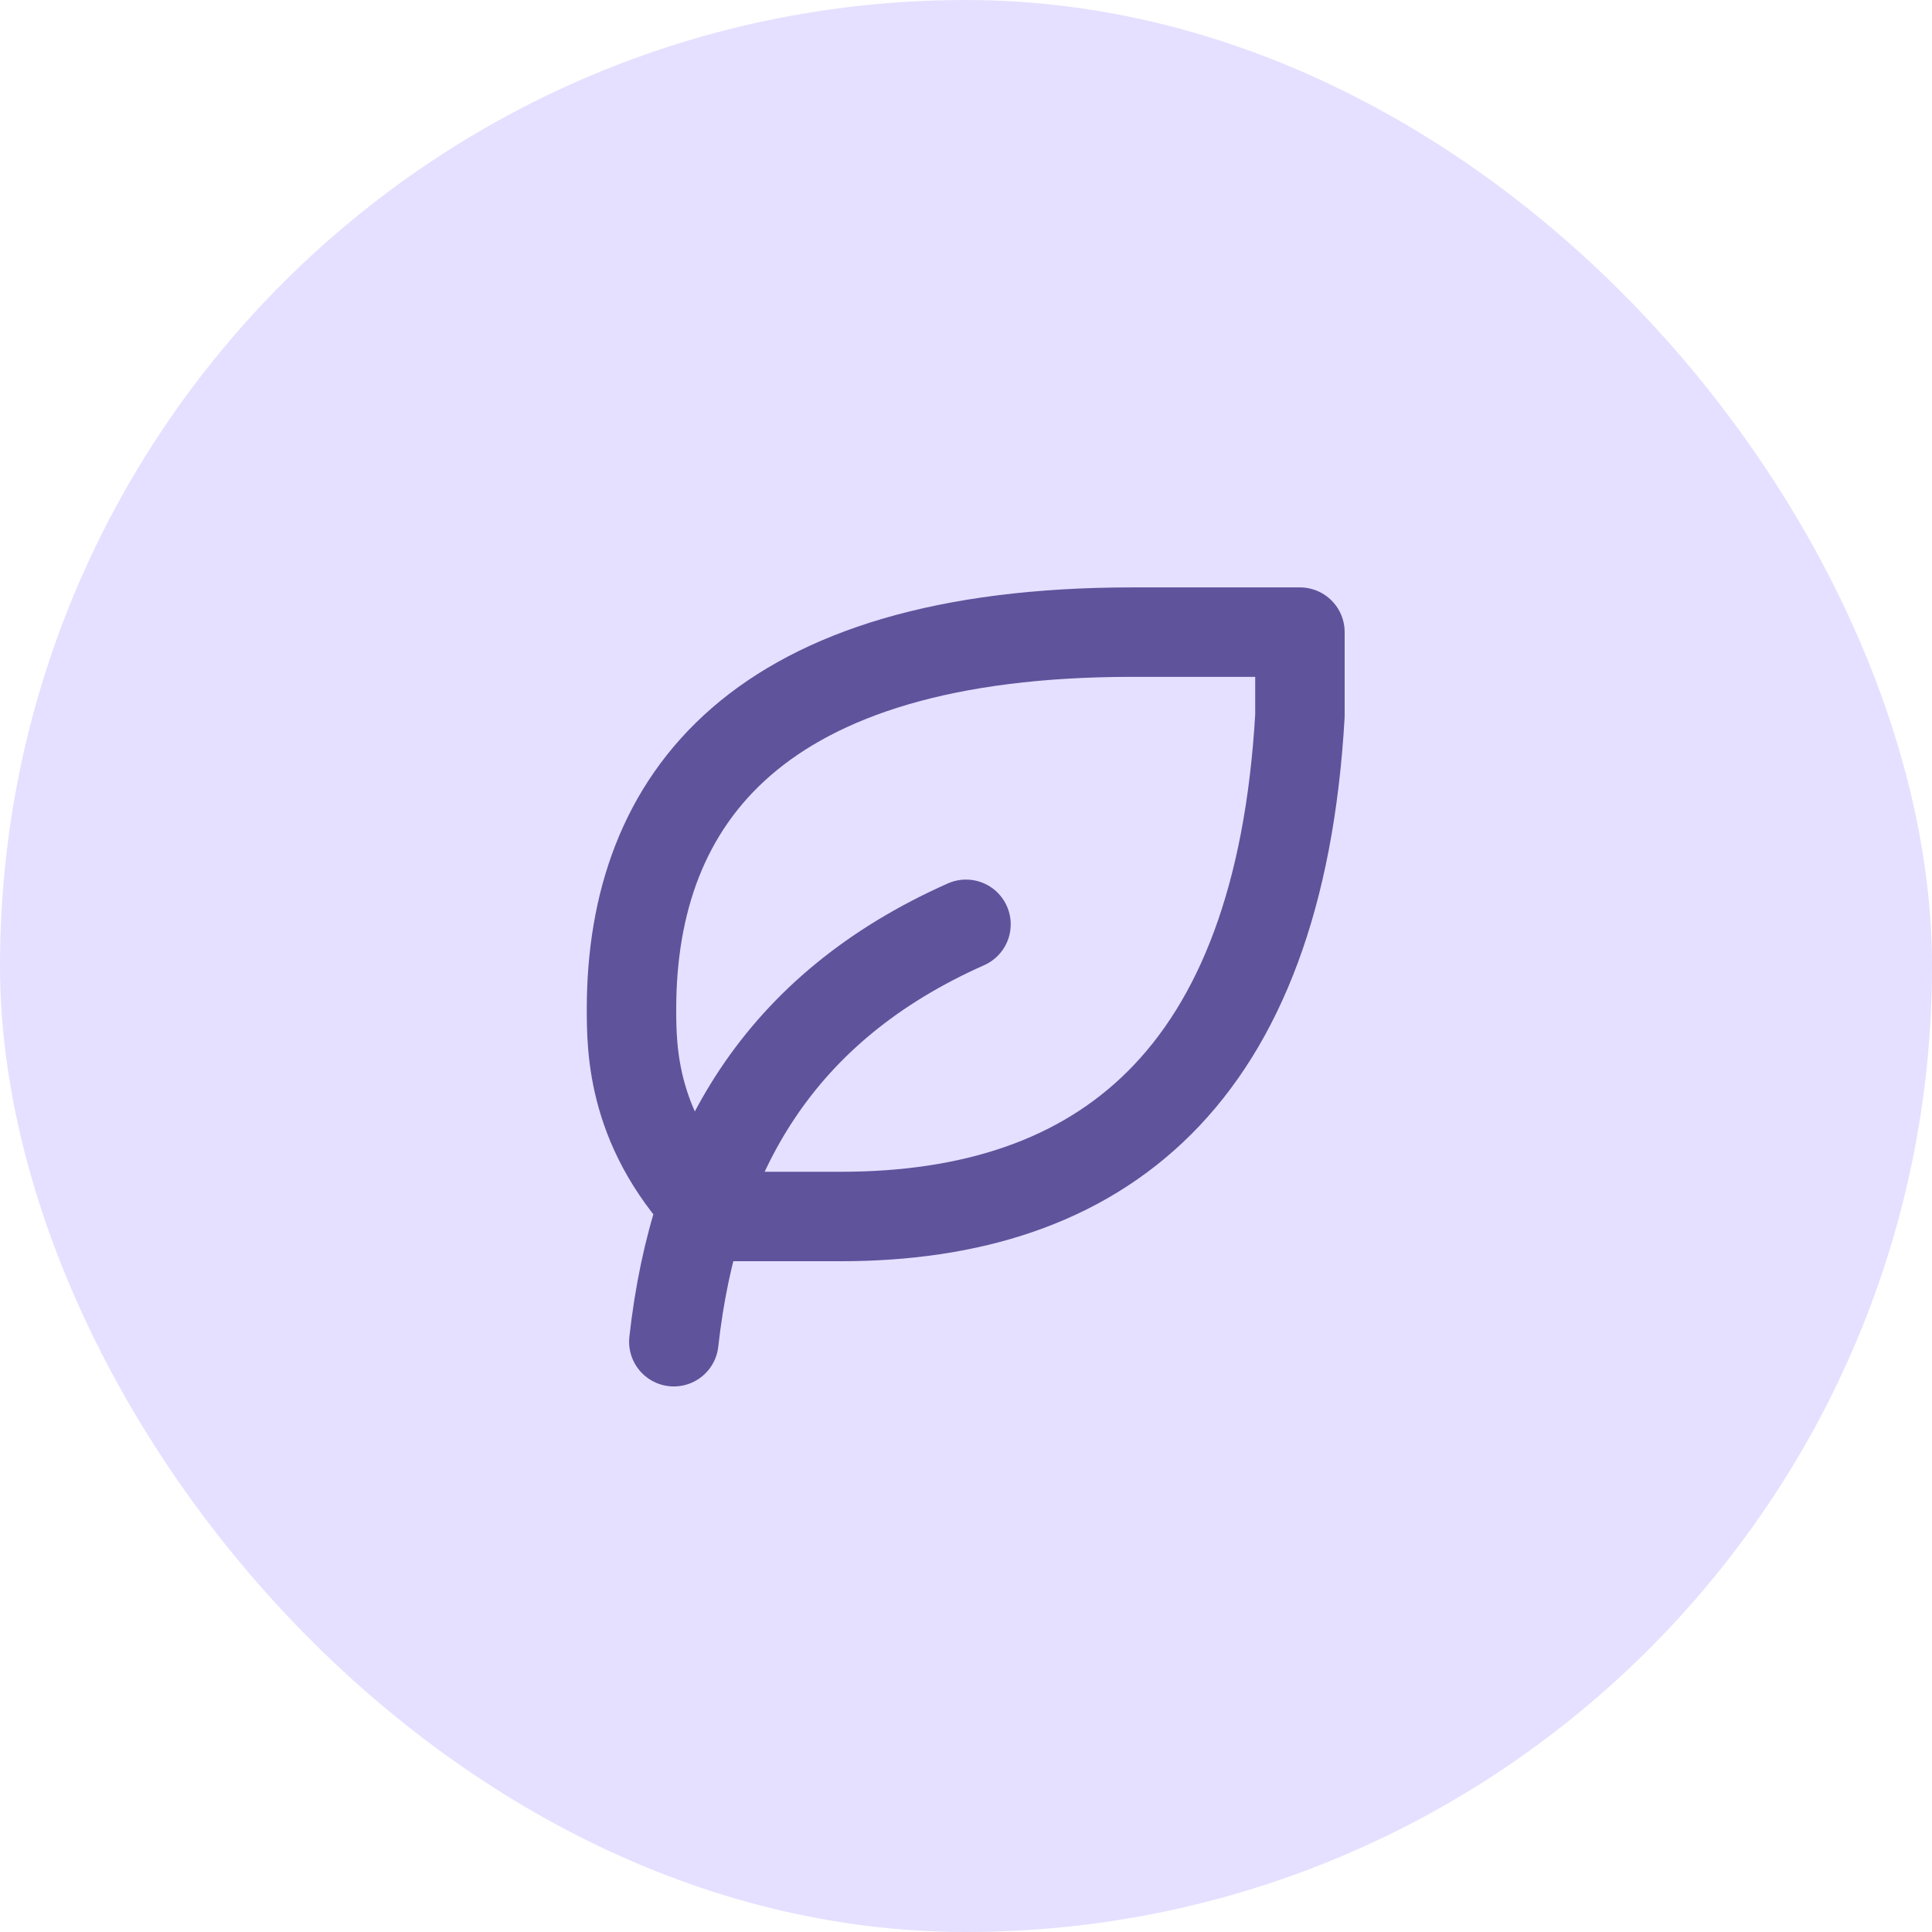
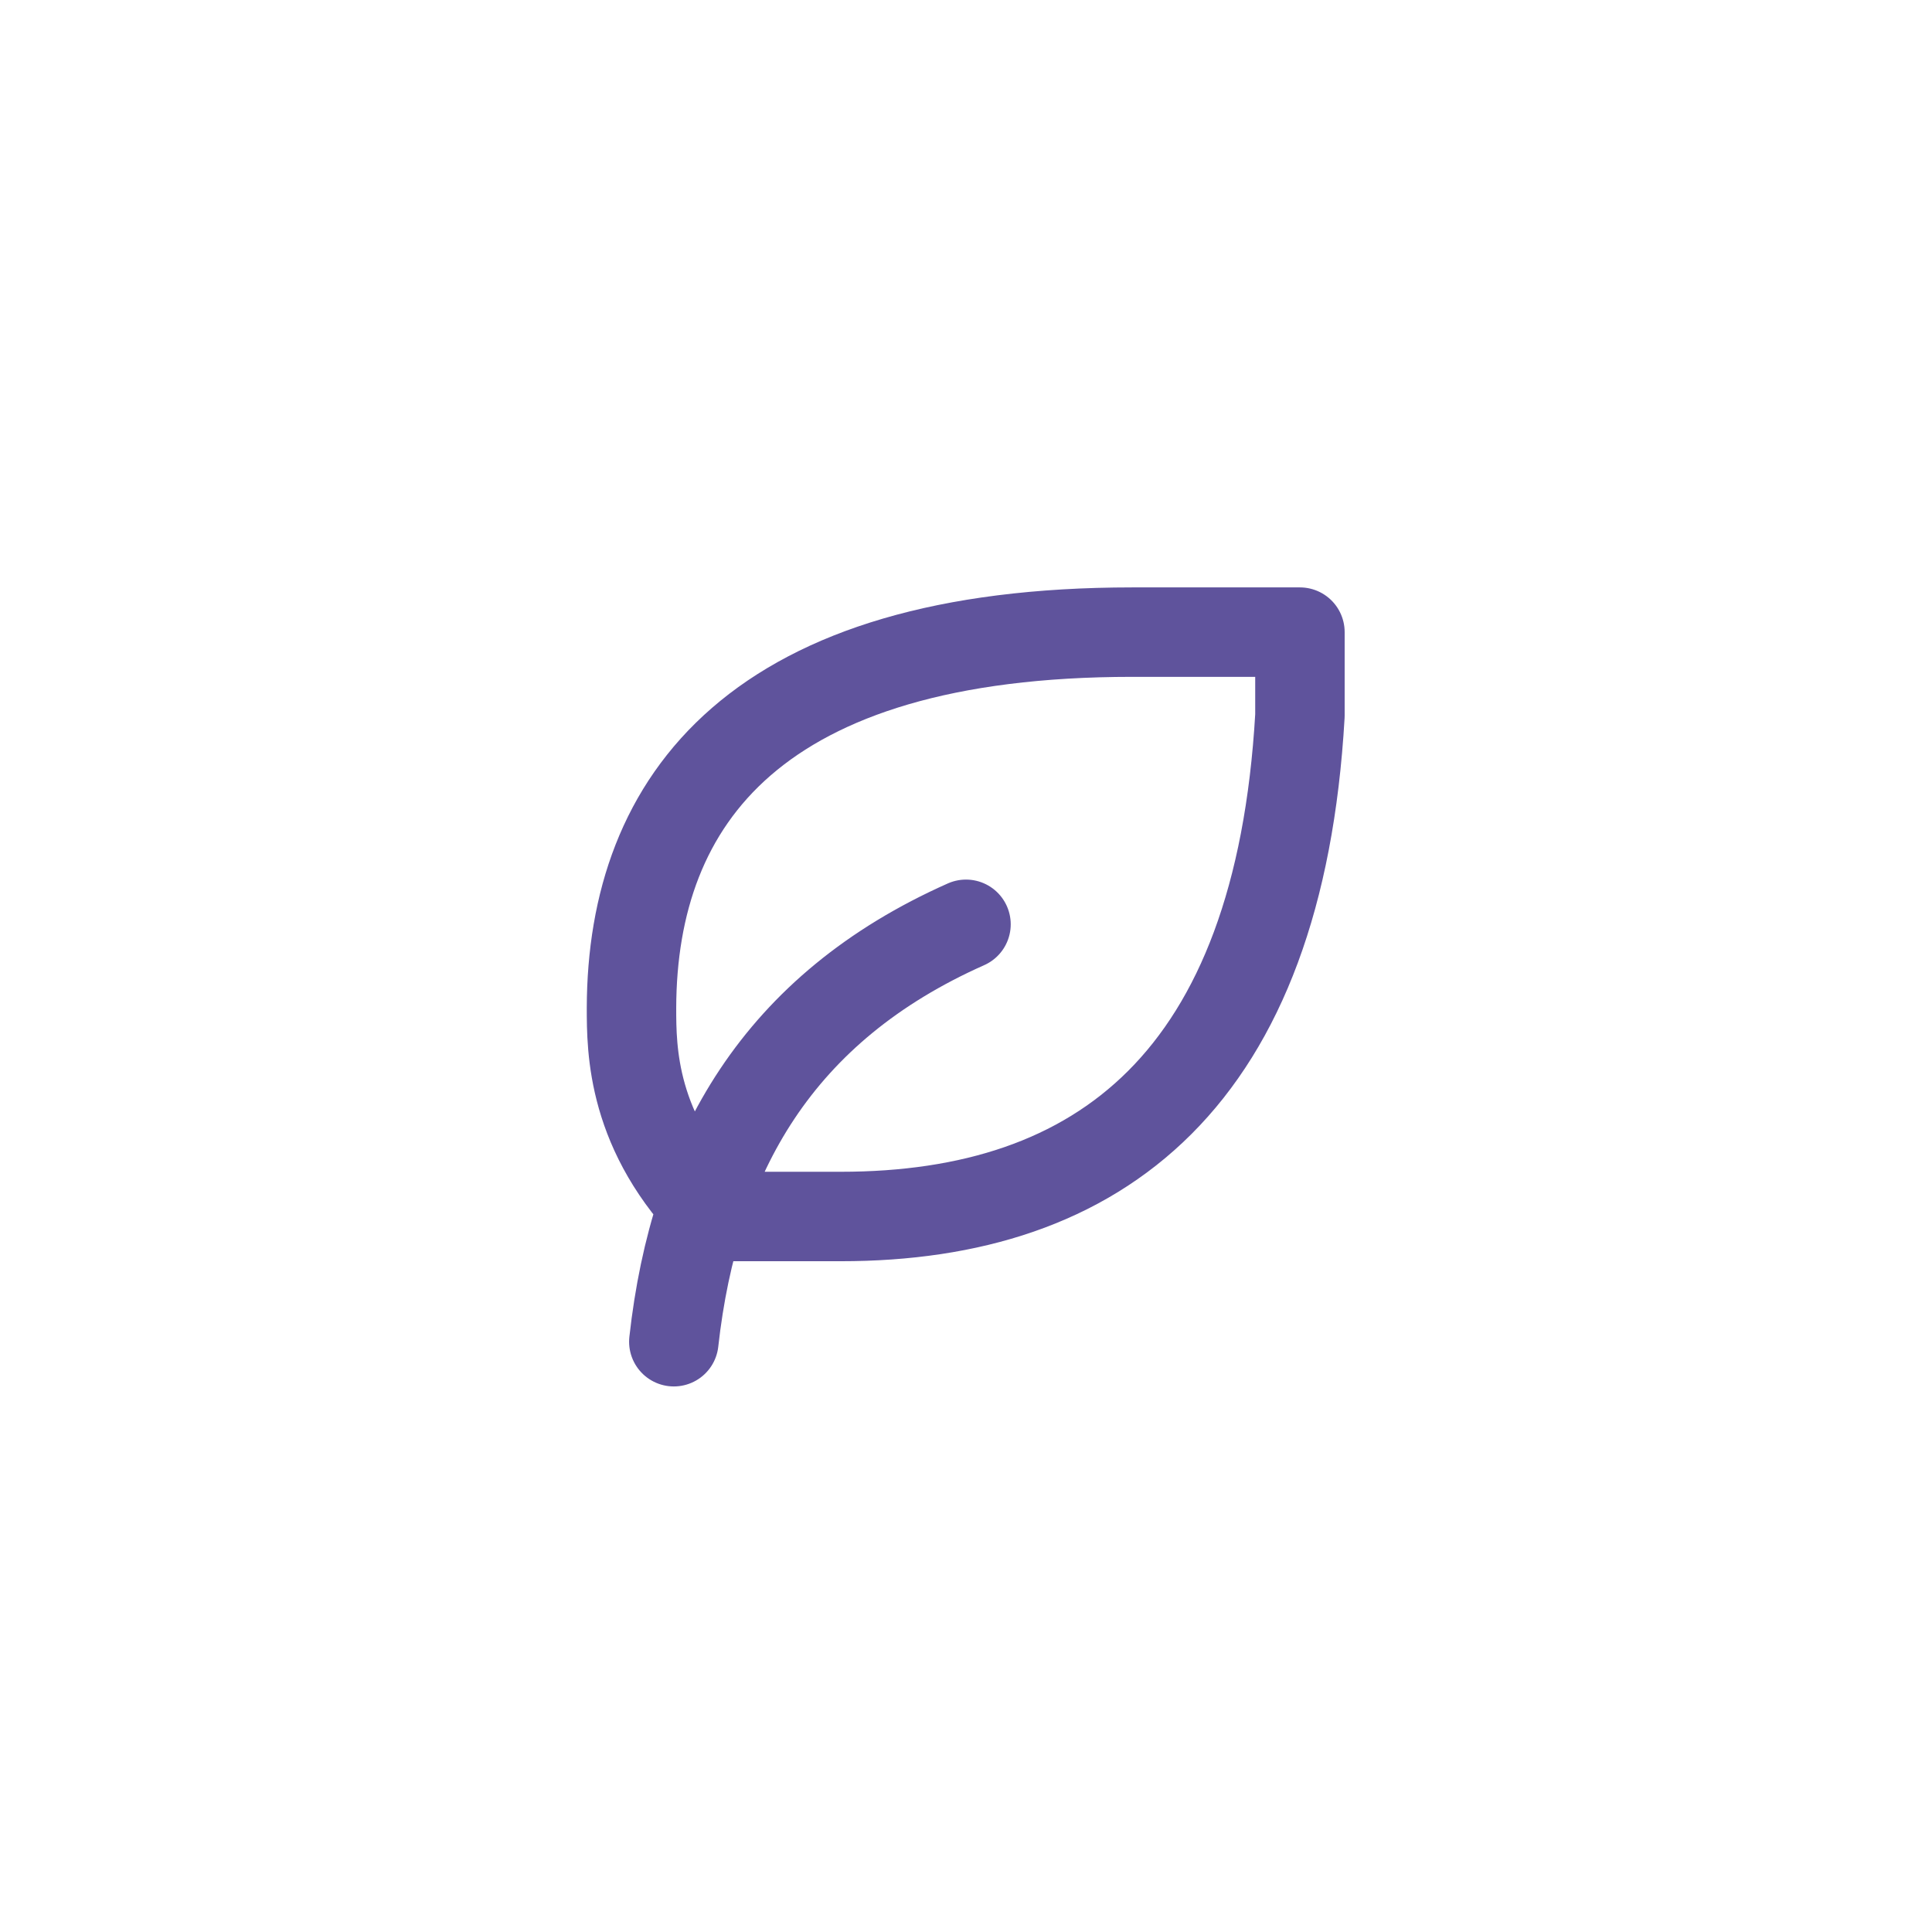
<svg xmlns="http://www.w3.org/2000/svg" width="108" height="108" viewBox="0 0 108 108" fill="none">
-   <rect width="108" height="108" rx="54" fill="#E5E0FF" />
  <path d="M37.667 75.003C38.833 64.503 43.5 56.336 54 51.669M47 68.003C61.509 68.003 71.5 60.331 72.667 40.003V35.336H63.301C42.301 35.336 35.333 44.669 35.301 56.336C35.301 58.669 35.301 63.336 39.967 68.003H47Z" stroke="#5F539C" stroke-width="5" stroke-linecap="round" stroke-linejoin="round" />
</svg>